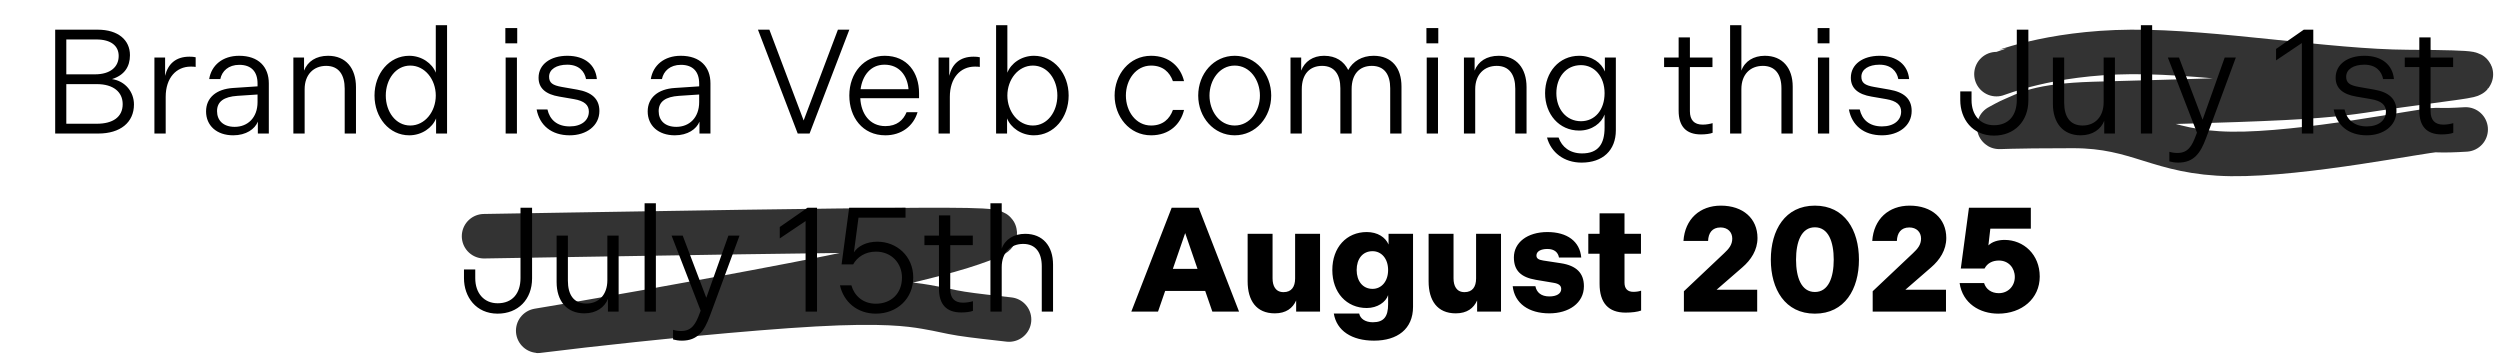
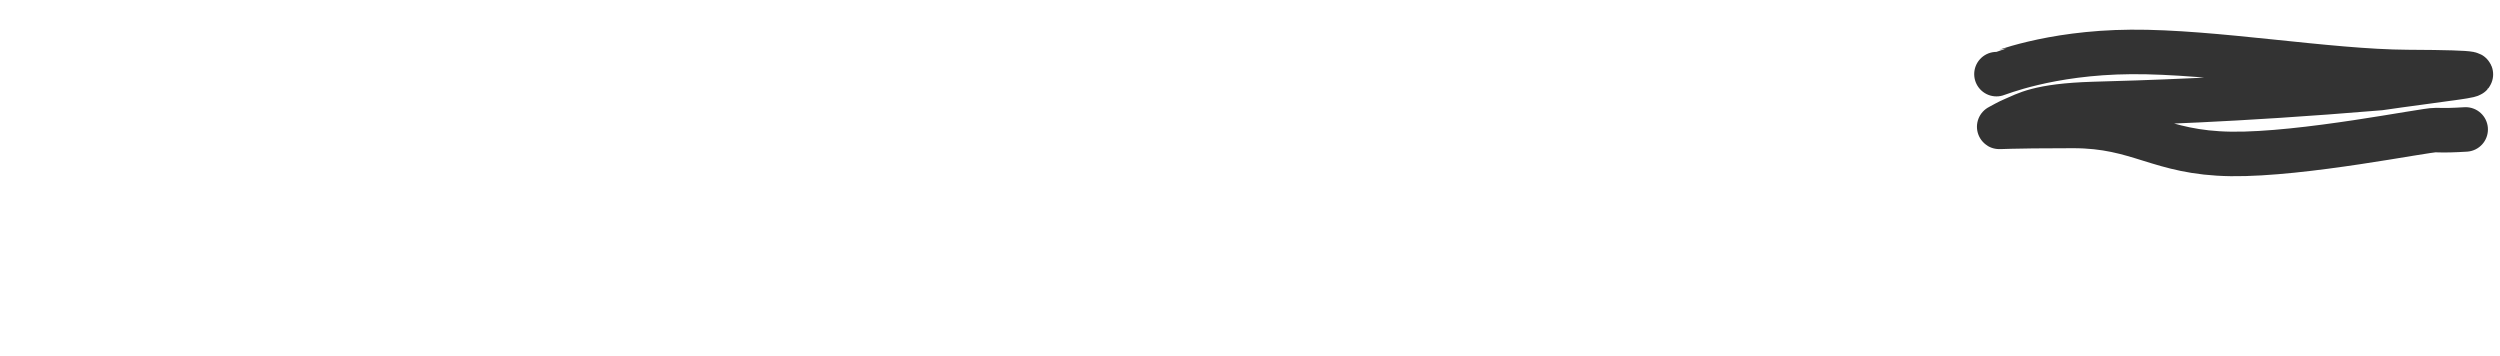
<svg xmlns="http://www.w3.org/2000/svg" width="674" height="96" viewBox="0 0 674 96" fill="none">
-   <path d="M14.877 36V8H26.317C31.877 8 35.037 10.8 35.037 14.88C35.037 18 33.517 20.28 30.197 21.32C33.837 21.88 36.117 24.84 36.117 28.16C36.117 33.04 32.397 36 26.517 36H14.877ZM17.877 20.04H25.597C29.717 20.04 31.997 18.08 31.997 15.08C31.997 12.36 29.917 10.64 25.997 10.64H17.877V20.04ZM17.877 33.36H26.117C30.357 33.36 33.077 31.6 33.077 28.08C33.077 24.8 30.557 22.68 26.117 22.68H17.877V33.36ZM41.63 36V15.52H44.511V20.44C45.27 17.28 47.35 15.28 51.071 15.28C51.711 15.28 52.35 15.32 52.751 15.44V18.04C52.31 17.96 51.95 17.96 51.391 17.96C47.55 17.96 44.67 20.96 44.67 26.12V36H41.63ZM55.555 30.04C55.555 26.32 58.355 24 62.835 23.72L69.435 23.28V22.52C69.435 19.36 67.795 17.48 64.515 17.48C61.595 17.48 59.835 19.16 59.395 21.32H56.395C56.995 17.6 59.995 15.04 64.475 15.04C69.715 15.04 72.475 18.04 72.475 22.48V36H69.515V32.8C68.715 34.8 66.355 36.48 62.875 36.48C58.395 36.48 55.555 33.84 55.555 30.04ZM58.515 29.96C58.515 32.44 60.155 34.2 63.275 34.2C66.755 34.2 69.435 31.76 69.435 27.52V25.48L63.995 25.84C60.395 26.08 58.515 27.36 58.515 29.96ZM79.091 36V15.52H81.971V19.04C82.931 16.56 85.211 15.04 88.451 15.04C93.251 15.04 95.971 18.4 95.971 23.48V36H92.931V23.92C92.931 20.16 91.331 17.76 87.931 17.76C84.571 17.76 82.131 20.08 82.131 24.04V36H79.091ZM120.528 36H117.568V31.92C116.568 34.44 113.728 36.48 110.328 36.48C104.928 36.48 100.968 31.68 100.968 25.76C100.968 19.84 104.928 15.04 110.328 15.04C113.688 15.04 116.528 17.08 117.488 19.6V6.8H120.528V36ZM117.488 25.76C117.488 21.44 114.568 17.68 110.608 17.68C106.648 17.68 104.008 21.44 104.008 25.76C104.008 30.08 106.648 33.84 110.608 33.84C114.568 33.84 117.488 30.08 117.488 25.76ZM136.243 11.68V7.56H139.443V11.68H136.243ZM136.323 36V15.52H139.363V36H136.323ZM153.597 36.48C148.637 36.48 145.477 33.76 144.677 29.52H147.597C148.197 32.2 150.117 34.08 153.597 34.08C156.797 34.08 158.757 32.44 158.757 30.08C158.757 28.32 157.557 27.2 154.717 26.72L150.757 26.04C147.197 25.44 145.197 23.84 145.197 20.96C145.197 17.32 148.437 15.04 152.957 15.04C157.637 15.04 160.557 17.48 160.917 21.32H157.997C157.597 19.2 156.037 17.44 152.917 17.44C150.037 17.44 148.037 18.68 148.037 20.68C148.037 22.32 148.957 23 151.477 23.44L155.597 24.16C159.517 24.84 161.597 26.64 161.597 29.92C161.597 33.92 158.077 36.48 153.597 36.48ZM174.618 30.04C174.618 26.32 177.418 24 181.898 23.72L188.498 23.28V22.52C188.498 19.36 186.858 17.48 183.578 17.48C180.658 17.48 178.898 19.16 178.458 21.32H175.458C176.058 17.6 179.058 15.04 183.538 15.04C188.778 15.04 191.538 18.04 191.538 22.48V36H188.578V32.8C187.778 34.8 185.418 36.48 181.938 36.48C177.458 36.48 174.618 33.84 174.618 30.04ZM177.578 29.96C177.578 32.44 179.218 34.2 182.338 34.2C185.818 34.2 188.498 31.76 188.498 27.52V25.48L183.058 25.84C179.458 26.08 177.578 27.36 177.578 29.96ZM215.063 36L204.343 8H207.423L216.663 32.48L225.903 8H228.983L218.263 36H215.063ZM228.976 25.76C228.976 19.6 233.016 15.04 238.496 15.04C244.616 15.04 247.776 19.6 247.776 25.08V26.48H231.936C232.136 30.64 234.456 34 238.696 34C241.776 34 243.536 32.4 244.416 30.24H247.376C246.256 34 243.016 36.48 238.696 36.48C232.496 36.48 228.976 31.56 228.976 25.76ZM232.016 24.04H244.936C244.616 20.28 242.376 17.44 238.456 17.44C234.696 17.44 232.496 20.4 232.016 24.04ZM253.037 36V15.52H255.917V20.44C256.677 17.28 258.757 15.28 262.477 15.28C263.117 15.28 263.757 15.32 264.157 15.44V18.04C263.717 17.96 263.357 17.96 262.797 17.96C258.957 17.96 256.077 20.96 256.077 26.12V36H253.037ZM268.545 36V6.8H271.585V19.6C272.545 17.08 275.385 15.04 278.745 15.04C284.145 15.04 288.105 19.84 288.105 25.76C288.105 31.68 284.145 36.48 278.745 36.48C275.345 36.48 272.505 34.44 271.505 31.92V36H268.545ZM271.585 25.76C271.585 30.08 274.505 33.84 278.465 33.84C282.425 33.84 285.065 30.08 285.065 25.76C285.065 21.44 282.425 17.68 278.465 17.68C274.505 17.68 271.585 21.44 271.585 25.76ZM300.499 25.76C300.499 20.16 304.419 15.04 310.339 15.04C315.259 15.04 318.299 18.04 319.219 21.88H316.219C315.339 19.44 313.499 17.68 310.339 17.68C306.219 17.68 303.539 21.52 303.539 25.76C303.539 30 306.219 33.84 310.339 33.84C313.499 33.84 315.339 32.08 316.219 29.64H319.219C318.299 33.48 315.259 36.48 310.339 36.48C304.419 36.48 300.499 31.36 300.499 25.76ZM332.878 36.48C327.198 36.48 323.038 31.6 323.038 25.76C323.038 19.92 327.198 15.04 332.878 15.04C338.558 15.04 342.718 19.92 342.718 25.76C342.718 31.6 338.558 36.48 332.878 36.48ZM332.878 33.84C337.038 33.84 339.678 29.88 339.678 25.76C339.678 21.64 337.038 17.68 332.878 17.68C328.718 17.68 326.078 21.64 326.078 25.76C326.078 29.88 328.718 33.84 332.878 33.84ZM347.92 36V15.52H350.8V19.04C351.72 16.6 353.96 15.04 356.96 15.04C360.16 15.04 362.32 16.52 363.48 18.88C364.72 16.56 367.16 15.04 370.32 15.04C375.24 15.04 377.84 18.32 377.84 23.32V36H374.8V23.8C374.8 20.12 373.24 17.76 369.84 17.76C366.56 17.76 364.4 19.92 364.4 24.04V36H361.36V23.8C361.36 20.12 359.8 17.76 356.44 17.76C353.16 17.76 350.96 19.92 350.96 24.04V36H347.92ZM384.563 11.68V7.56H387.763V11.68H384.563ZM384.643 36V15.52H387.683V36H384.643ZM394.677 36V15.52H397.557V19.04C398.517 16.56 400.797 15.04 404.037 15.04C408.837 15.04 411.557 18.4 411.557 23.48V36H408.517V23.92C408.517 20.16 406.917 17.76 403.517 17.76C400.157 17.76 397.717 20.08 397.717 24.04V36H394.677ZM416.554 25.12C416.554 19.48 420.314 15.04 425.754 15.04C429.154 15.04 431.754 16.92 432.674 19.28V15.52H435.634V35.12C435.634 40.56 432.074 43.84 426.394 43.84C421.634 43.84 418.154 41.08 417.074 37.08H420.194C421.074 39.64 423.274 41.36 426.514 41.36C430.874 41.36 432.594 38.84 432.594 34.4V30.88C431.754 33.2 429.194 35.2 425.754 35.2C420.314 35.2 416.554 30.76 416.554 25.12ZM419.594 25.12C419.594 29.36 422.234 32.68 426.234 32.68C429.994 32.68 432.594 29.64 432.594 25.12C432.594 20.6 429.834 17.56 426.234 17.56C422.154 17.56 419.594 20.88 419.594 25.12ZM458.56 36.24C454.56 36.24 452.56 34.04 452.56 29.84V18.08H448.64V15.52H452.56V10.08H455.6V15.52H461.68V18.08H455.6V30C455.6 32.32 456.72 33.6 459.04 33.6C460.08 33.6 461.04 33.4 461.72 33.2V35.8C461.08 36.08 459.8 36.24 458.56 36.24ZM466.435 36V6.8H469.475V19.04C470.395 16.48 472.795 15.04 475.795 15.04C480.555 15.04 483.315 18.32 483.315 23.36V36H480.275V23.8C480.275 20.12 478.635 17.76 475.275 17.76C471.915 17.76 469.475 20 469.475 24.04V36H466.435ZM490.032 11.68V7.56H493.232V11.68H490.032ZM490.112 36V15.52H493.152V36H490.112ZM507.386 36.48C502.426 36.48 499.266 33.76 498.466 29.52H501.386C501.986 32.2 503.906 34.08 507.386 34.08C510.586 34.08 512.546 32.44 512.546 30.08C512.546 28.32 511.346 27.2 508.506 26.72L504.546 26.04C500.986 25.44 498.986 23.84 498.986 20.96C498.986 17.32 502.226 15.04 506.746 15.04C511.426 15.04 514.346 17.48 514.706 21.32H511.786C511.386 19.2 509.826 17.44 506.706 17.44C503.826 17.44 501.826 18.68 501.826 20.68C501.826 22.32 502.746 23 505.266 23.44L509.386 24.16C513.306 24.84 515.386 26.64 515.386 29.92C515.386 33.92 511.866 36.48 507.386 36.48ZM537.567 36.56C531.727 36.56 528.487 32.04 528.487 27V24.64H531.527V27C531.527 31.04 533.887 33.76 537.567 33.76C541.567 33.76 543.727 31.08 543.727 26.96V8H546.847V27.04C546.847 32.76 543.047 36.56 537.567 36.56ZM553.462 28.04V15.52H556.502V27.68C556.502 31.44 558.062 33.84 561.462 33.84C564.822 33.84 567.142 31.48 567.142 27.56V15.52H570.182V36H567.302V32.56C566.422 34.84 564.182 36.48 560.942 36.48C556.182 36.48 553.462 33.12 553.462 28.04ZM577.182 36V6.8H580.222V36H577.182ZM587.256 43.84C586.376 43.84 585.616 43.72 584.856 43.52V40.92C585.496 41.12 586.256 41.24 587.016 41.24C589.936 41.24 590.976 39.32 592.056 36.4L592.296 35.76L584.456 15.52H587.456L593.816 32.28L599.776 15.52H602.776L595.216 36L594.736 37.28C593.256 41.24 591.496 43.84 587.256 43.84ZM620.584 36V11.6L613.624 16.28V13.2L621.104 8H623.664V36H620.584ZM638.089 36.48C633.129 36.48 629.969 33.76 629.169 29.52H632.089C632.689 32.2 634.609 34.08 638.089 34.08C641.289 34.08 643.249 32.44 643.249 30.08C643.249 28.32 642.049 27.2 639.209 26.72L635.249 26.04C631.689 25.44 629.689 23.84 629.689 20.96C629.689 17.32 632.929 15.04 637.449 15.04C642.129 15.04 645.049 17.48 645.409 21.32H642.489C642.089 19.2 640.529 17.44 637.409 17.44C634.529 17.44 632.529 18.68 632.529 20.68C632.529 22.32 633.449 23 635.969 23.44L640.089 24.16C644.009 24.84 646.089 26.64 646.089 29.92C646.089 33.92 642.569 36.48 638.089 36.48ZM658.247 36.24C654.247 36.24 652.247 34.04 652.247 29.84V18.08H648.327V15.52H652.247V10.08H655.287V15.52H661.367V18.08H655.287V30C655.287 32.32 656.407 33.6 658.727 33.6C659.767 33.6 660.727 33.4 661.407 33.2V35.8C660.767 36.08 659.487 36.24 658.247 36.24ZM134.168 84.56C128.328 84.56 125.088 80.04 125.088 75V72.64H128.128V75C128.128 79.04 130.488 81.76 134.168 81.76C138.168 81.76 140.328 79.08 140.328 74.96V56H143.448V75.04C143.448 80.76 139.648 84.56 134.168 84.56ZM150.063 76.04V63.52H153.103V75.68C153.103 79.44 154.663 81.84 158.063 81.84C161.423 81.84 163.743 79.48 163.743 75.56V63.52H166.783V84H163.903V80.56C163.023 82.84 160.783 84.48 157.543 84.48C152.783 84.48 150.063 81.12 150.063 76.04ZM173.784 84V54.8H176.824V84H173.784ZM183.858 91.84C182.978 91.84 182.218 91.72 181.458 91.52V88.92C182.098 89.12 182.858 89.24 183.618 89.24C186.538 89.24 187.578 87.32 188.658 84.4L188.898 83.76L181.058 63.52H184.058L190.418 80.28L196.378 63.52H199.378L191.818 84L191.338 85.28C189.858 89.24 188.098 91.84 183.858 91.84ZM217.186 84V59.6L210.226 64.28V61.2L217.706 56H220.266V84H217.186ZM236.131 84.56C231.131 84.56 227.451 81.4 226.451 76.92H229.531C230.291 79.68 232.611 81.88 236.131 81.88C240.171 81.88 243.171 79.2 243.171 74.84C243.171 71 240.411 67.84 236.131 67.84C233.251 67.84 231.091 69.32 230.011 71.28H226.891L228.931 56H244.131V58.68H231.451L230.211 68.04C231.251 66.4 233.531 65.16 236.531 65.16C241.731 65.16 246.211 69.04 246.211 74.8C246.211 80.48 241.891 84.56 236.131 84.56ZM259.146 84.24C255.146 84.24 253.146 82.04 253.146 77.84V66.08H249.226V63.52H253.146V58.08H256.186V63.52H262.266V66.08H256.186V78C256.186 80.32 257.306 81.6 259.626 81.6C260.666 81.6 261.626 81.4 262.306 81.2V83.8C261.666 84.08 260.386 84.24 259.146 84.24ZM267.021 84V54.8H270.061V67.04C270.981 64.48 273.381 63.04 276.381 63.04C281.141 63.04 283.901 66.32 283.901 71.36V84H280.861V71.8C280.861 68.12 279.221 65.76 275.861 65.76C272.501 65.76 270.061 68 270.061 72.04V84H267.021ZM305.005 84L315.885 56H323.165L334.045 84H326.845L324.925 78.44H314.125L312.205 84H305.005ZM316.205 72.48H322.845L319.525 62.84L316.205 72.48ZM336.363 75.84V63.04H343.083V75.04C343.083 77.08 343.883 78.76 346.043 78.76C348.163 78.76 349.163 77.36 349.163 75.08V63.04H355.883V84H349.443V81C348.523 83.08 346.723 84.48 343.683 84.48C338.683 84.48 336.363 81 336.363 75.84ZM359.194 72.8C359.194 66.68 363.034 62.56 368.474 62.56C371.394 62.56 373.514 63.96 374.354 65.92V63.04H380.954V82.72C380.954 88.72 376.714 91.84 370.434 91.84C364.474 91.84 360.354 89.2 359.594 84.52H366.434C366.714 85.92 368.074 86.88 370.114 86.88C373.114 86.88 374.234 85.32 374.234 82.04V79.56C373.634 81.44 371.354 83.04 368.474 83.04C363.034 83.04 359.194 78.88 359.194 72.8ZM365.754 72.8C365.754 75.72 367.354 77.88 370.034 77.88C372.434 77.88 374.234 75.88 374.234 72.8C374.234 69.72 372.434 67.72 370.034 67.72C367.354 67.72 365.754 69.8 365.754 72.8ZM385.152 75.84V63.04H391.872V75.04C391.872 77.08 392.672 78.76 394.832 78.76C396.952 78.76 397.952 77.36 397.952 75.08V63.04H404.672V84H398.232V81C397.312 83.08 395.512 84.48 392.472 84.48C387.472 84.48 385.152 81 385.152 75.84ZM417.703 84.48C412.143 84.48 408.343 81.8 407.823 77.16H413.943C414.263 78.84 415.503 79.92 417.703 79.92C419.663 79.92 420.903 79.16 420.903 77.92C420.903 77.04 420.343 76.48 418.823 76.24L414.063 75.44C410.063 74.76 408.143 72.96 408.143 69.4C408.143 65.4 411.743 62.56 417.183 62.56C422.503 62.56 425.943 65.08 426.303 69.44H420.303C420.063 68.08 419.103 67.12 417.183 67.12C415.423 67.12 414.223 67.76 414.223 68.88C414.223 69.68 414.783 70.04 416.063 70.24L420.783 70.96C425.023 71.6 427.023 73.64 427.023 77.16C427.023 81.72 422.943 84.48 417.703 84.48ZM438.245 84.28C433.645 84.28 431.245 81.68 431.245 76.52V68.4H428.205V63.04H431.245V57.52H437.965V63.04H442.405V68.4H437.965V76.2C437.965 77.8 438.765 78.68 440.365 78.68C441.285 78.68 442.005 78.52 442.445 78.36V83.72C441.525 84.08 439.925 84.28 438.245 84.28ZM453.979 84V78.52L464.819 68.28C466.099 67.08 467.019 66 467.019 64.32C467.019 62.56 465.779 61.32 463.859 61.32C461.579 61.32 460.579 62.84 460.499 64.96H453.859C454.259 59.04 458.299 55.44 463.939 55.44C469.939 55.44 473.819 58.92 473.819 64.16C473.819 67.44 472.059 70.08 469.739 72.08L462.779 78.12H473.739V84H453.979ZM489.293 84.56C481.253 84.56 477.413 77.96 477.413 70C477.413 62.04 481.253 55.44 489.293 55.44C497.333 55.44 501.173 62.04 501.173 70C501.173 77.96 497.333 84.56 489.293 84.56ZM489.293 78.72C492.973 78.72 494.373 74.76 494.373 70C494.373 65.24 492.973 61.28 489.293 61.28C485.613 61.28 484.213 65.24 484.213 70C484.213 74.76 485.613 78.72 489.293 78.72ZM504.877 84V78.52L515.717 68.28C516.997 67.08 517.917 66 517.917 64.32C517.917 62.56 516.677 61.32 514.757 61.32C512.477 61.32 511.477 62.84 511.397 64.96H504.757C505.157 59.04 509.197 55.44 514.837 55.44C520.837 55.44 524.717 58.92 524.717 64.16C524.717 67.44 522.957 70.08 520.637 72.08L513.677 78.12H524.637V84H504.877ZM538.712 84.56C533.752 84.56 529.112 81.8 528.312 76.32H534.912C535.392 77.92 536.832 79.04 538.872 79.04C541.392 79.04 543.192 77.12 543.192 74.68C543.192 72.2 541.472 70.24 538.912 70.24C537.112 70.24 535.752 71 535.032 72.4H528.632L530.832 56H547.512V61.64H536.592L536.072 66.16C537.032 65.2 538.632 64.68 540.432 64.68C545.592 64.68 549.912 68.64 549.912 74.56C549.912 80.52 545.072 84.56 538.712 84.56Z" fill="black" />
-   <path d="M538.244 19.988C538.539 19.988 552.219 14.171 574.5 14C596.781 13.829 627.654 19.305 649.082 19.414C670.511 19.523 667.769 20.094 662.185 20.908C656.602 21.723 648.261 22.764 641.566 23.753C634.871 24.743 630.076 25.649 615.621 26.383C601.166 27.118 577.198 27.653 564.468 28.033C549.41 28.483 546.09 30.877 543.059 32.112C541.53 32.735 539.798 33.751 538.983 34.177C538.758 34.295 540.824 33.96 558.881 33.955C576.937 33.95 582.002 41.242 601.5 41.5C620.998 41.758 653.883 34.976 656.649 35.068C659.414 35.16 661.362 35.099 664.745 34.895" stroke="black" stroke-opacity="0.8" stroke-width="12" stroke-linecap="round" />
-   <path d="M130.5 63.685C130.522 63.685 130.544 63.685 153.806 63.295C177.068 62.906 223.569 62.127 247.184 62.014C270.799 61.9 270.119 62.476 265.944 64.136C261.769 65.796 254.119 68.522 232.344 73.112C210.569 77.702 174.901 84.073 157.436 87.071C139.971 90.068 141.79 89.499 157.102 87.74C172.413 85.981 201.162 83.048 219.565 82.023C237.968 80.999 245.153 81.972 249.638 82.734C254.123 83.496 255.689 84.017 259.155 84.565C262.621 85.113 267.938 85.672 272.041 86.146" stroke="black" stroke-opacity="0.8" stroke-width="12" stroke-linecap="round" />
+   <path d="M538.244 19.988C538.539 19.988 552.219 14.171 574.5 14C596.781 13.829 627.654 19.305 649.082 19.414C670.511 19.523 667.769 20.094 662.185 20.908C656.602 21.723 648.261 22.764 641.566 23.753C601.166 27.118 577.198 27.653 564.468 28.033C549.41 28.483 546.09 30.877 543.059 32.112C541.53 32.735 539.798 33.751 538.983 34.177C538.758 34.295 540.824 33.96 558.881 33.955C576.937 33.95 582.002 41.242 601.5 41.5C620.998 41.758 653.883 34.976 656.649 35.068C659.414 35.16 661.362 35.099 664.745 34.895" stroke="black" stroke-opacity="0.8" stroke-width="12" stroke-linecap="round" />
</svg>